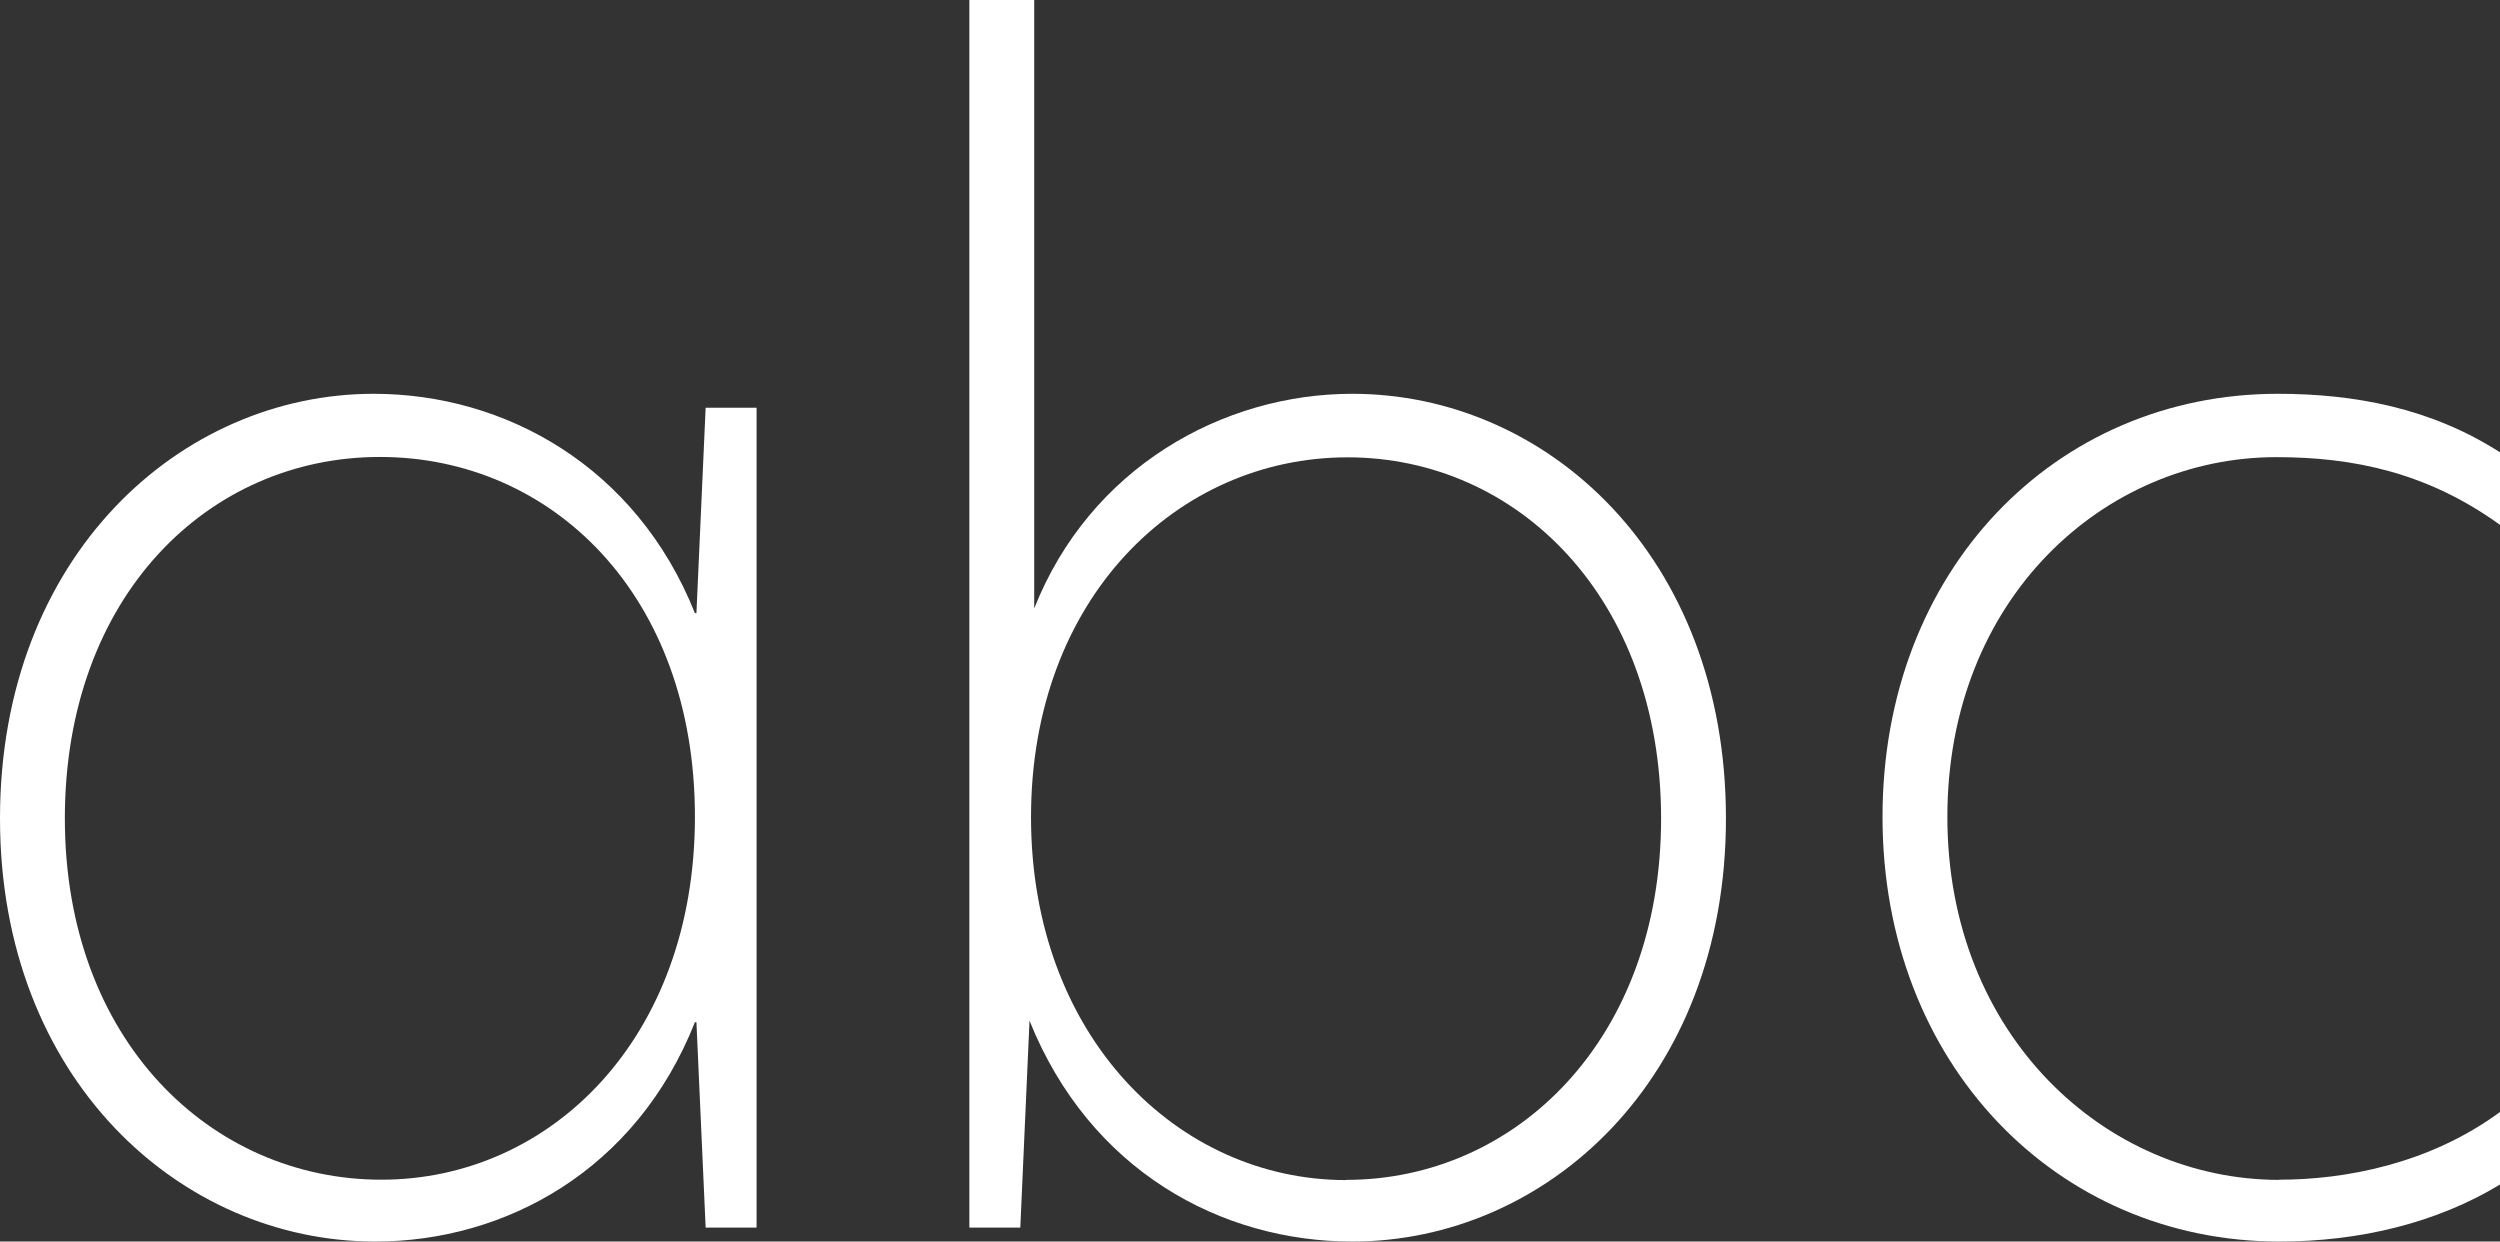
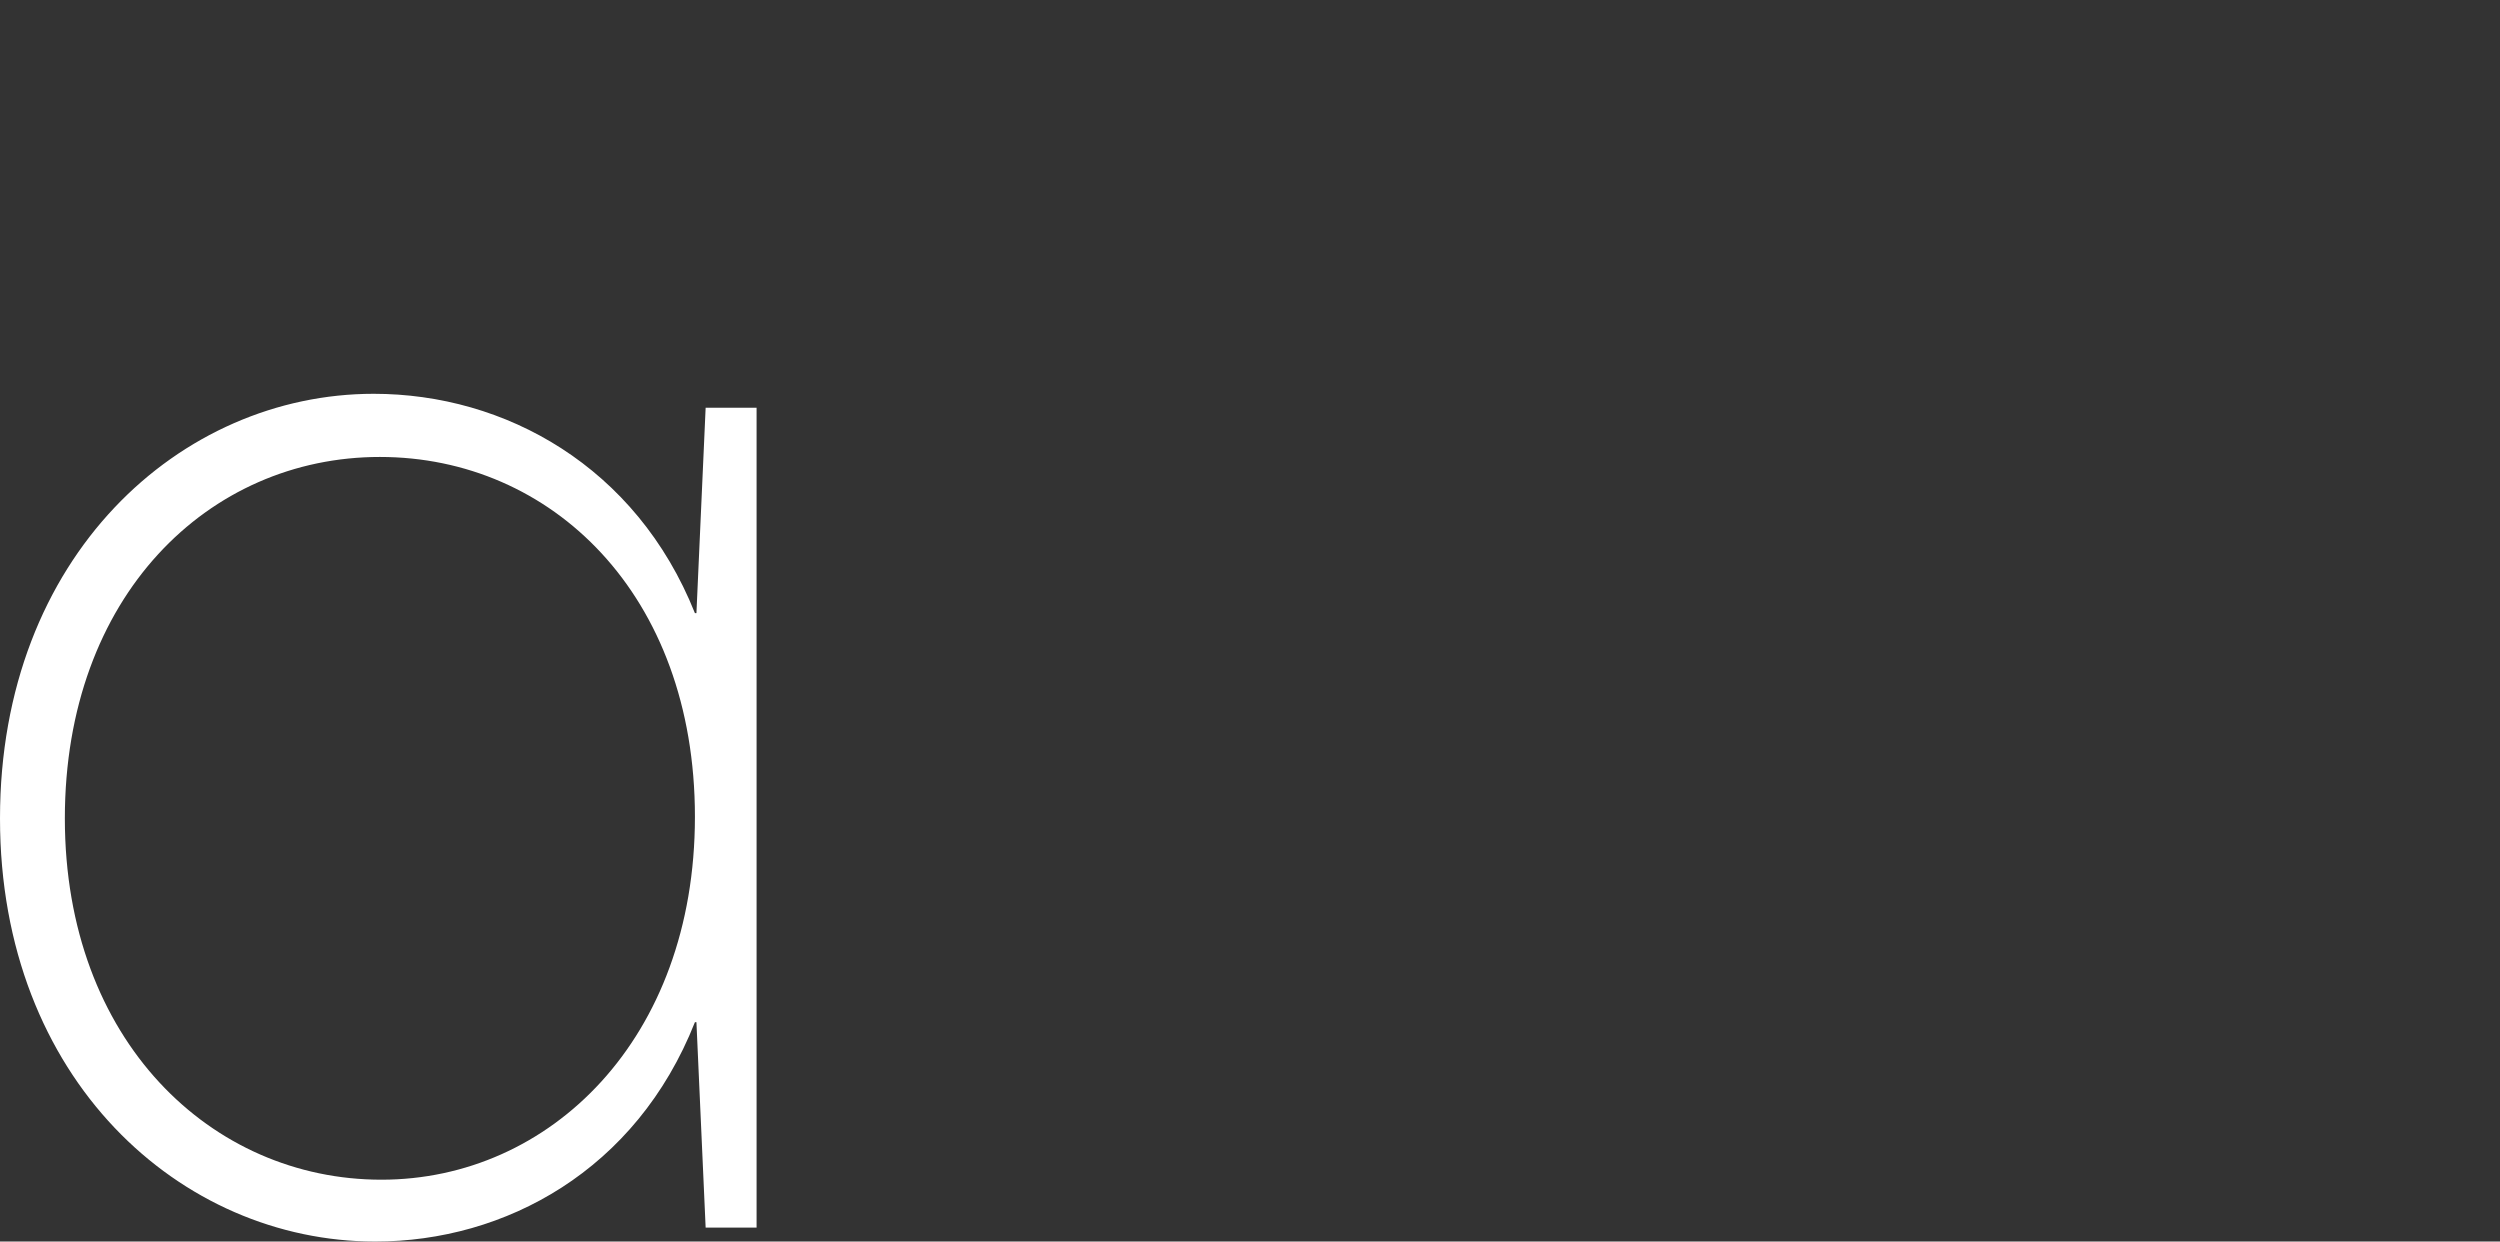
<svg xmlns="http://www.w3.org/2000/svg" id="Layer_1" data-name="Layer 1" viewBox="0 0 133 66.05">
  <rect x="0" y="0" width="133" height="66.05" fill="#333333" stroke="none" />
  <defs>
    <style> .cls-1 { fill: #fff; } </style>
  </defs>
  <path class="cls-1" d="M0,43.54c0-13.97,9.61-22.59,19.88-22.59,6.98,0,13.97,3.86,17.09,11.67h.08l.49-10.93h2.71v43.62h-2.71l-.49-10.93h-.08c-3.12,7.89-10.1,11.67-17.01,11.67C9.61,66.05,0,57.42,0,43.54Zm20.29,19.22c8.96,0,16.68-7.48,16.68-19.31s-7.64-19.14-16.76-19.14S3.45,31.71,3.45,43.54s7.8,19.22,16.84,19.22Z" />
-   <path class="cls-1" d="M55.02,32.37c2.96-7.48,10.02-11.42,16.92-11.42,10.35,0,19.88,8.63,19.88,22.59s-9.61,22.51-19.88,22.51c-6.98,0-13.97-3.78-17.17-11.75l-.49,11.01h-2.71V0h3.45V32.37Zm16.59,30.4c9.04,0,16.76-7.48,16.76-19.22s-7.64-19.22-16.68-19.22-16.84,7.48-16.84,19.14,7.8,19.31,16.76,19.31Z" />
-   <path class="cls-1" d="M121.26,62.76c3.45,0,7.97-.82,11.75-3.61v3.86c-3.37,2.05-7.48,3.04-11.75,3.04-11.83,0-21.11-9.45-21.11-22.59s9.2-22.51,21.03-22.51c4.03,0,8.13,.74,11.83,3.12v3.86c-3.86-2.79-7.8-3.61-11.91-3.61-9.12,0-17.5,7.48-17.5,19.14s8.46,19.31,17.66,19.31Z" />
</svg>